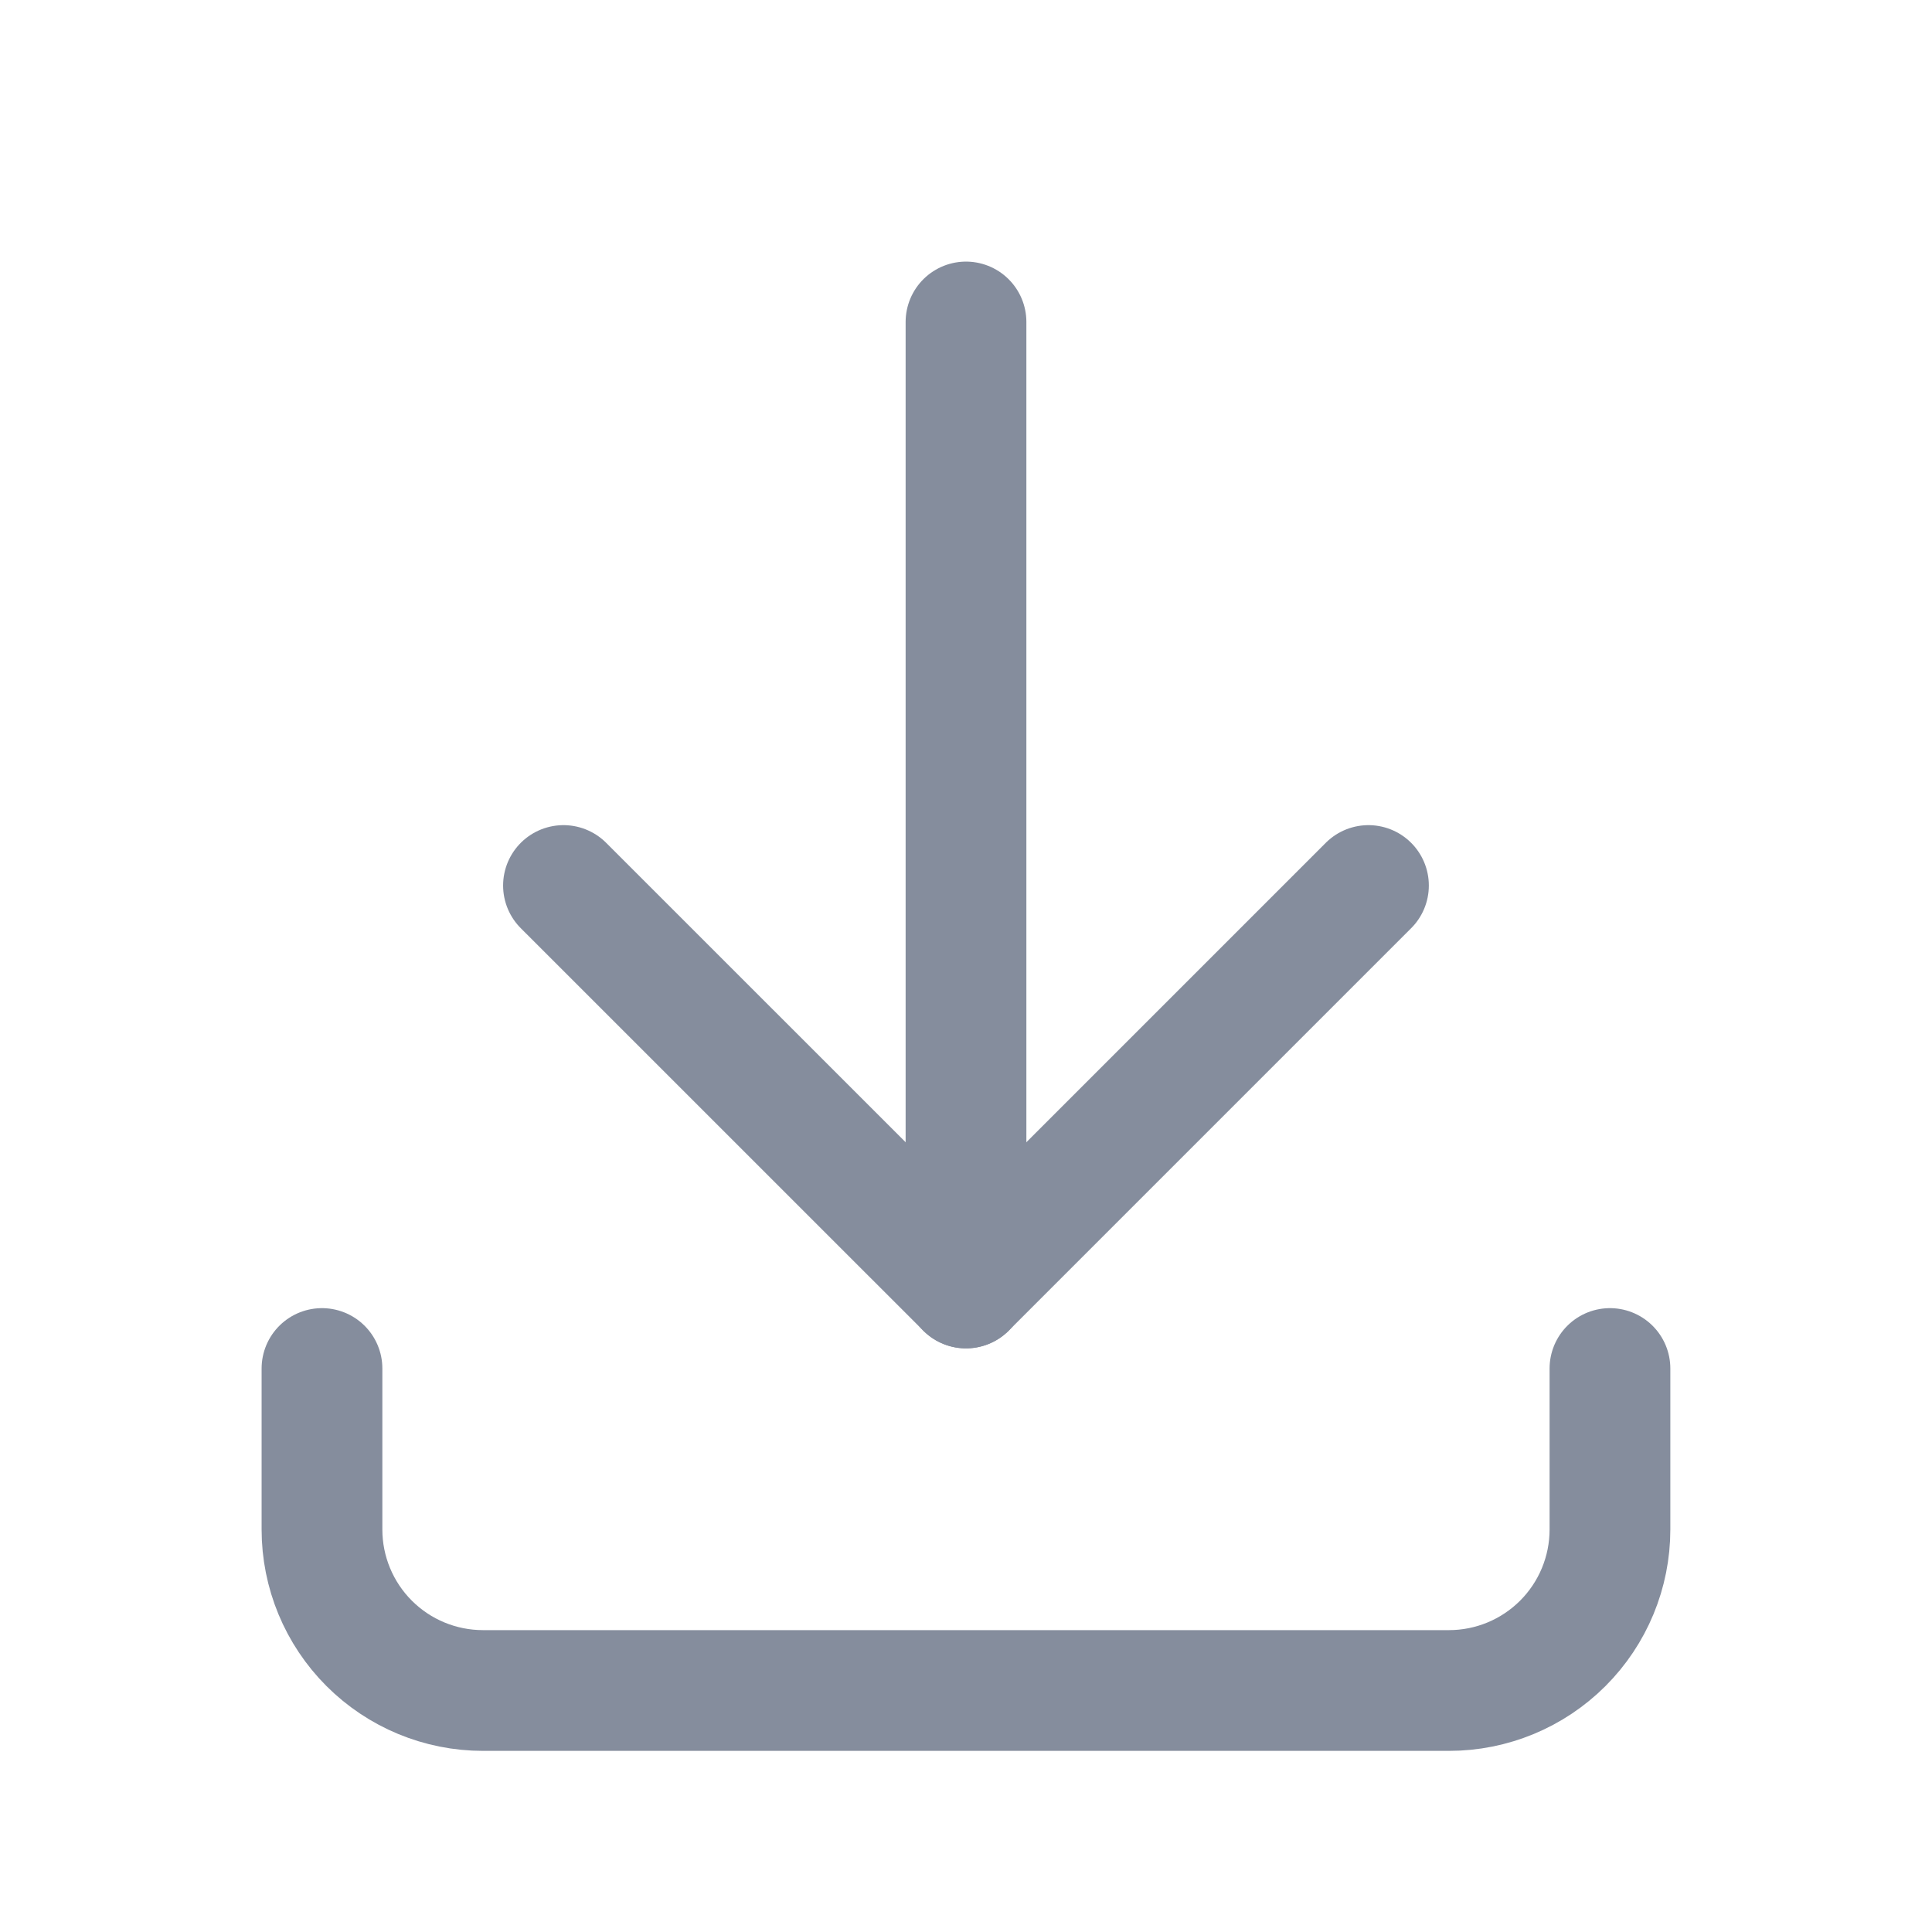
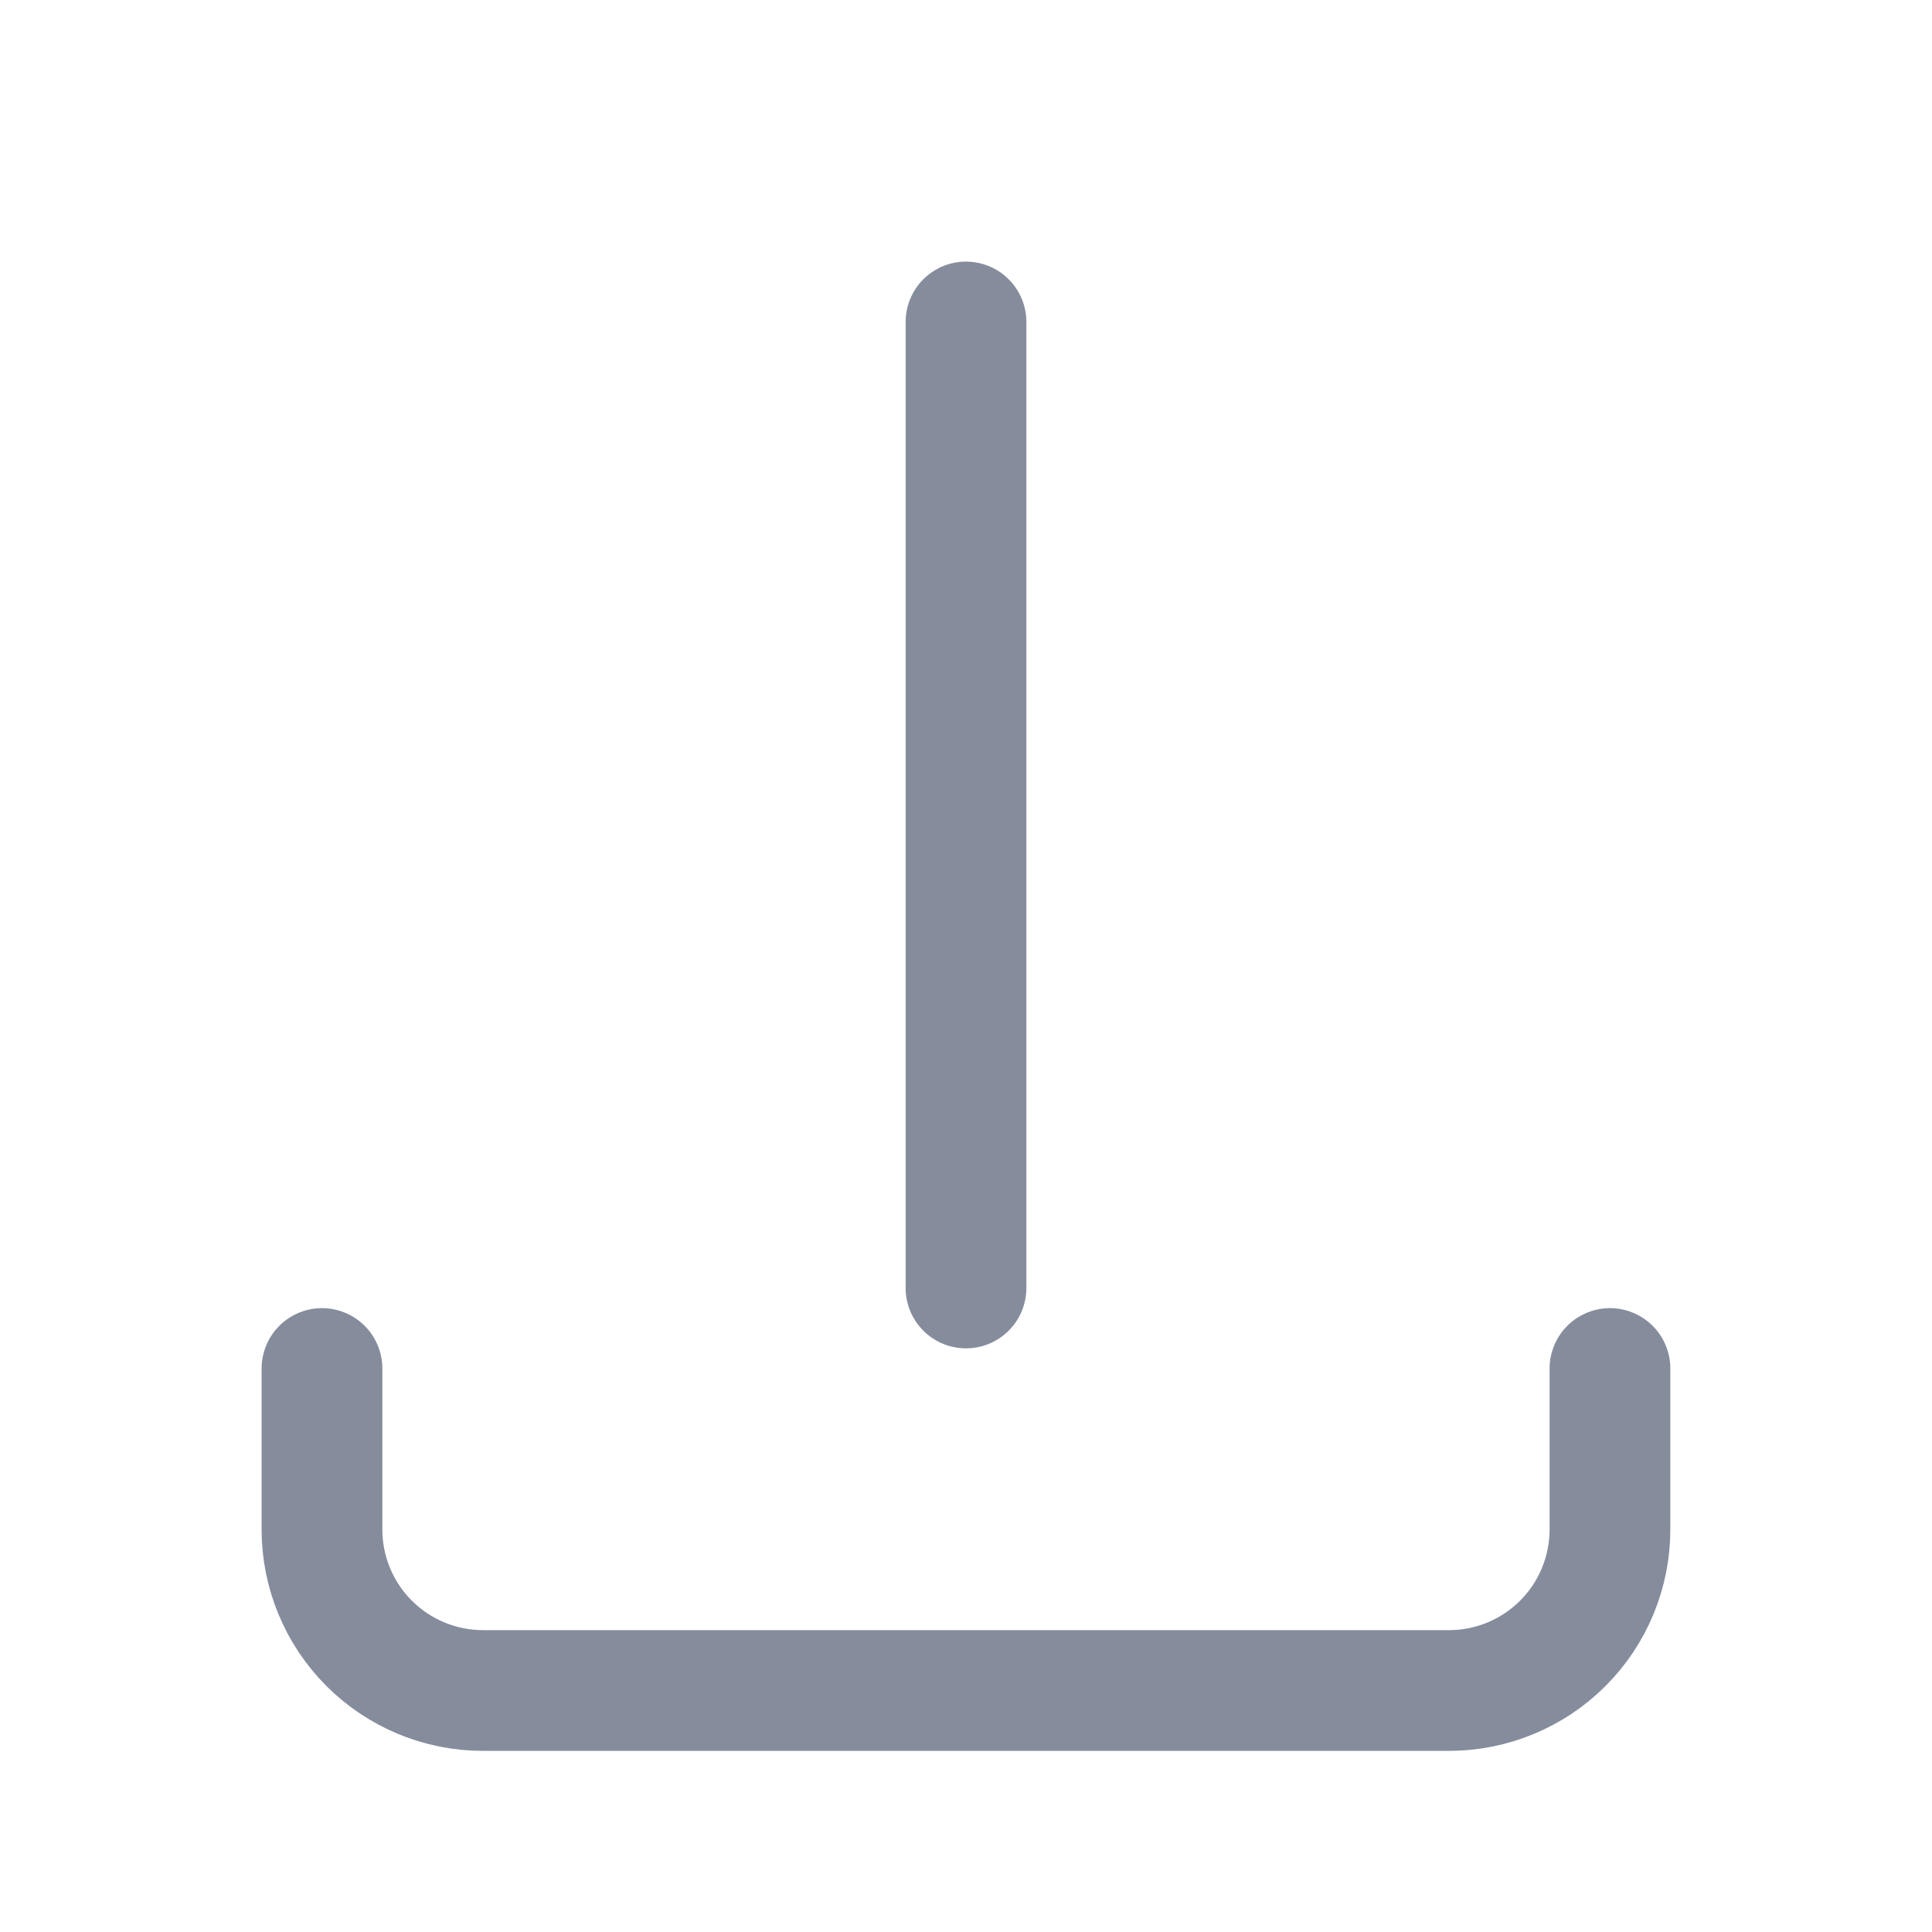
<svg xmlns="http://www.w3.org/2000/svg" width="32" height="32" viewBox="0 0 32 32" fill="none">
  <path d="M5.333 22.667V25.333C5.333 26.041 5.614 26.719 6.114 27.219C6.614 27.719 7.292 28 8 28H24C24.707 28 25.385 27.719 25.885 27.219C26.385 26.719 26.666 26.041 26.666 25.333V22.667" stroke="#858D9D" stroke-width="2" stroke-linecap="round" stroke-linejoin="round" />
-   <path d="M9.333 14.667L16 21.333L22.666 14.667" stroke="#858D9D" stroke-width="2" stroke-linecap="round" stroke-linejoin="round" />
  <path d="M16 5.333V21.333" stroke="#858D9D" stroke-width="2" stroke-linecap="round" stroke-linejoin="round" />
</svg>